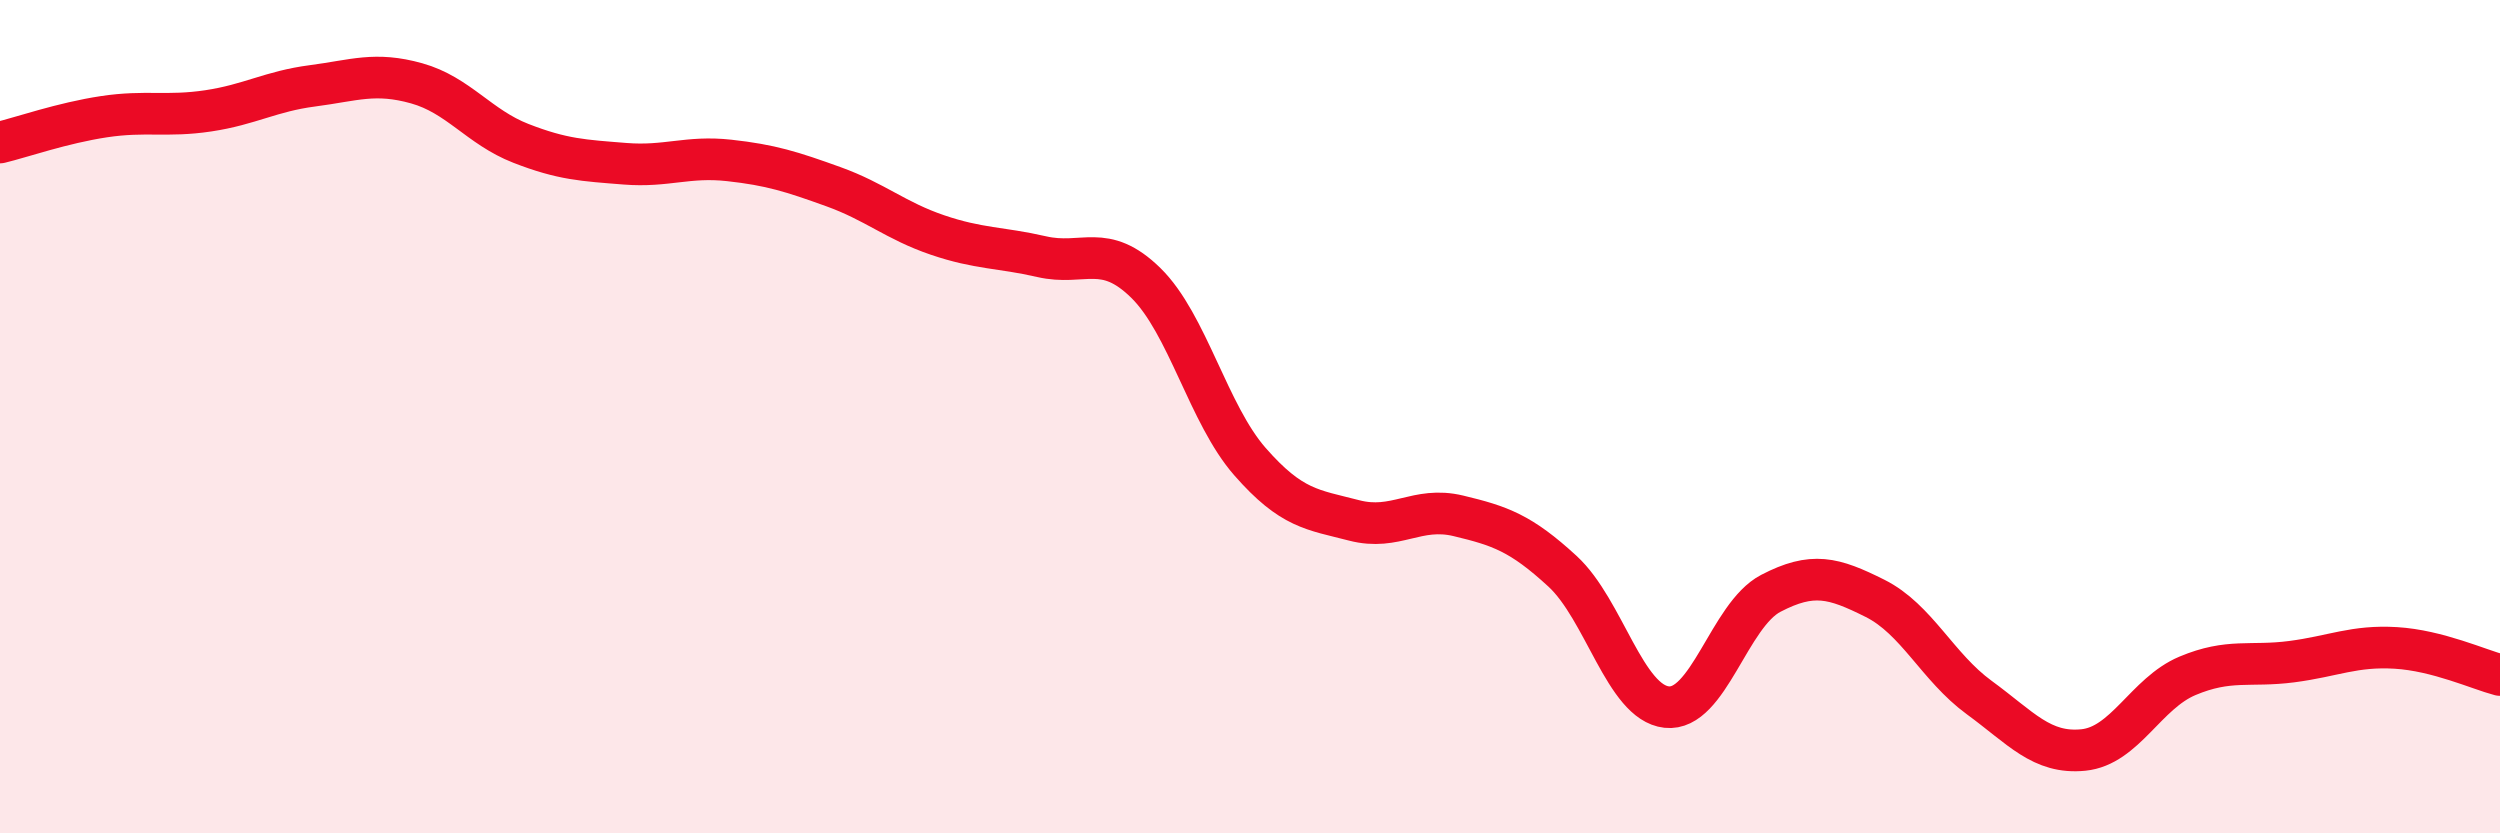
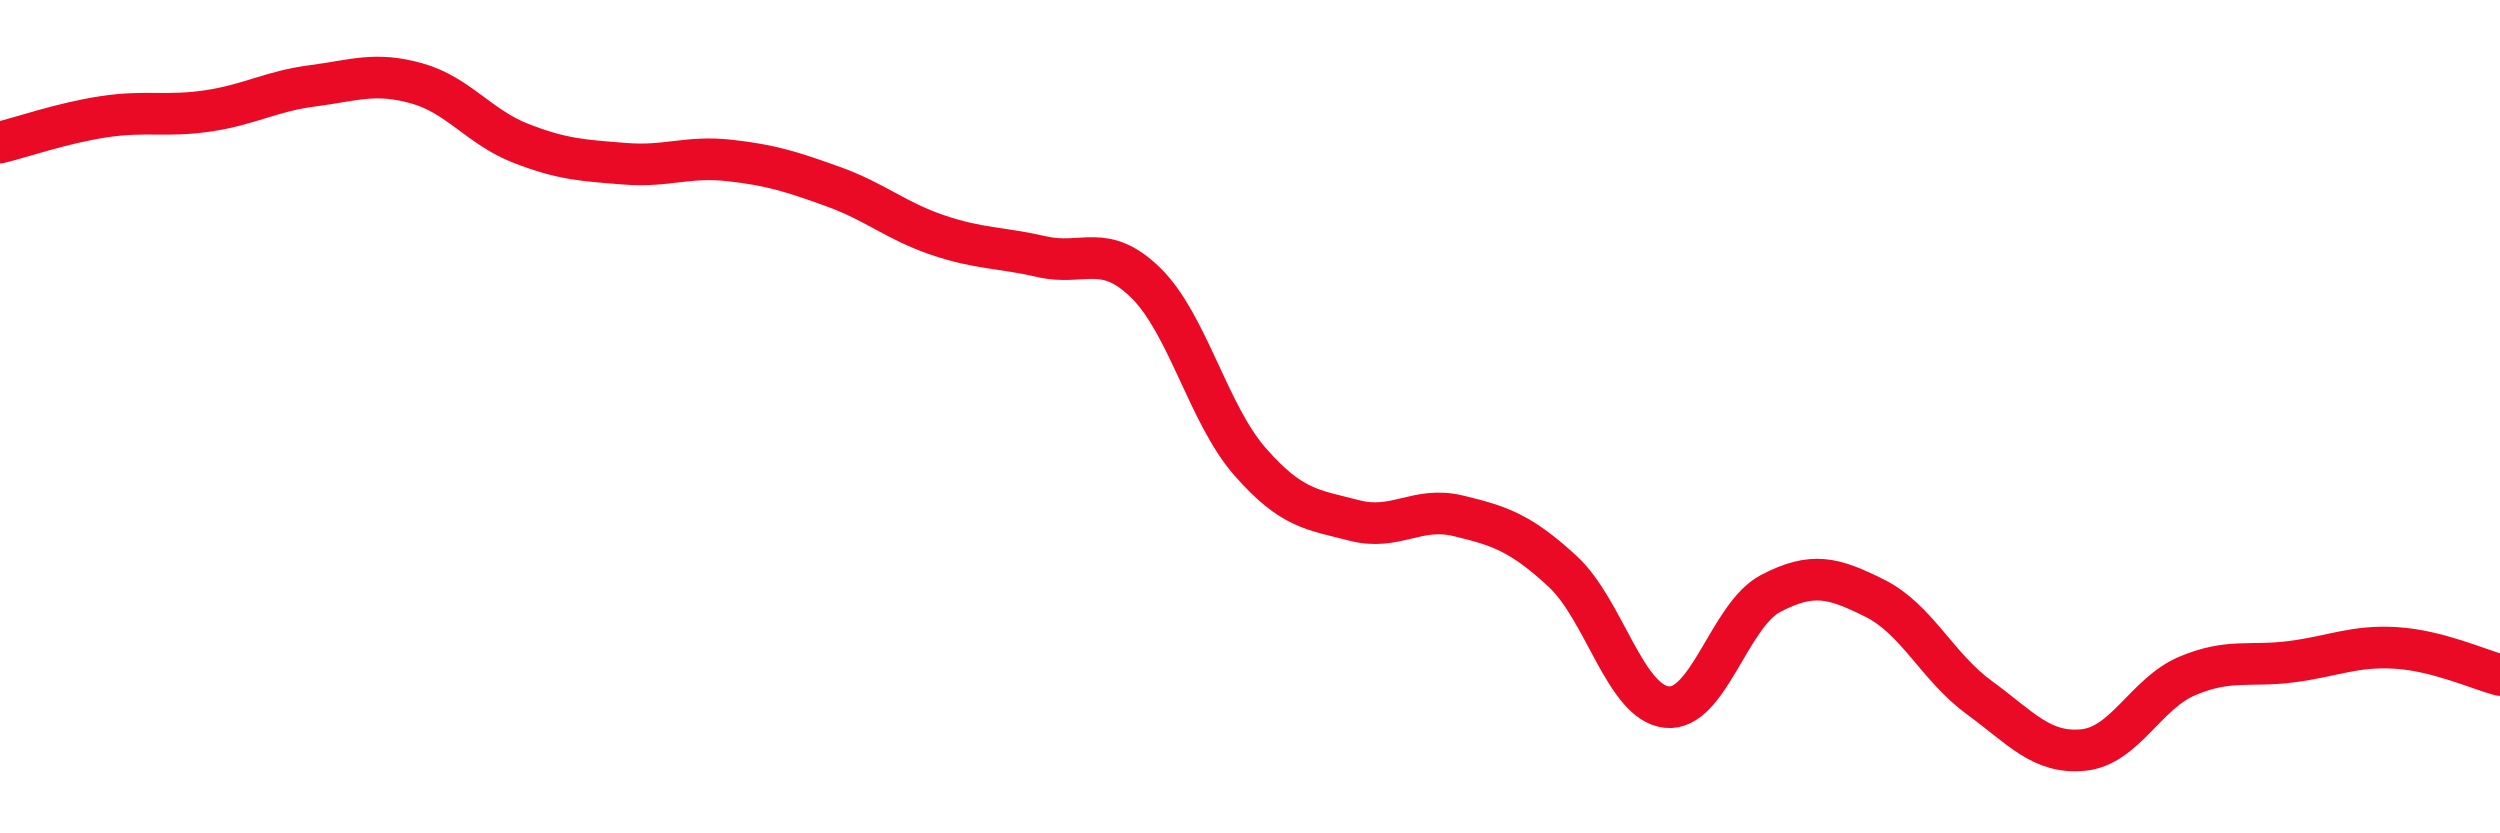
<svg xmlns="http://www.w3.org/2000/svg" width="60" height="20" viewBox="0 0 60 20">
-   <path d="M 0,3.42 C 0.5,3.3 1.5,2.95 2.5,2.8 C 3.5,2.65 4,2.81 5,2.66 C 6,2.51 6.5,2.19 7.5,2.06 C 8.5,1.93 9,1.72 10,2 C 11,2.28 11.5,3.05 12.5,3.44 C 13.5,3.83 14,3.85 15,3.93 C 16,4.01 16.5,3.74 17.5,3.85 C 18.5,3.96 19,4.12 20,4.48 C 21,4.84 21.5,5.3 22.5,5.64 C 23.5,5.98 24,5.93 25,6.16 C 26,6.39 26.5,5.81 27.5,6.79 C 28.5,7.77 29,9.94 30,11.08 C 31,12.22 31.5,12.23 32.5,12.49 C 33.5,12.75 34,12.14 35,12.38 C 36,12.62 36.5,12.79 37.5,13.71 C 38.5,14.63 39,16.86 40,16.97 C 41,17.08 41.5,14.76 42.5,14.24 C 43.5,13.72 44,13.86 45,14.36 C 46,14.86 46.5,16.01 47.5,16.74 C 48.5,17.47 49,18.1 50,18 C 51,17.9 51.5,16.64 52.5,16.22 C 53.5,15.8 54,16.01 55,15.88 C 56,15.75 56.5,15.49 57.5,15.55 C 58.5,15.61 59.5,16.07 60,16.2L60 20L0 20Z" fill="#EB0A25" opacity="0.1" stroke-linecap="round" stroke-linejoin="round" />
  <path d="M 0,3.42 C 0.5,3.3 1.5,2.95 2.5,2.8 C 3.5,2.65 4,2.81 5,2.66 C 6,2.51 6.5,2.19 7.5,2.06 C 8.5,1.93 9,1.72 10,2 C 11,2.28 11.5,3.05 12.5,3.44 C 13.5,3.83 14,3.85 15,3.93 C 16,4.01 16.5,3.74 17.5,3.85 C 18.5,3.96 19,4.12 20,4.48 C 21,4.84 21.5,5.3 22.5,5.64 C 23.5,5.98 24,5.93 25,6.16 C 26,6.39 26.5,5.81 27.5,6.79 C 28.5,7.77 29,9.94 30,11.08 C 31,12.22 31.5,12.23 32.5,12.49 C 33.5,12.75 34,12.14 35,12.38 C 36,12.62 36.5,12.79 37.5,13.71 C 38.5,14.63 39,16.86 40,16.97 C 41,17.08 41.5,14.76 42.5,14.24 C 43.5,13.72 44,13.86 45,14.36 C 46,14.86 46.5,16.01 47.5,16.74 C 48.5,17.47 49,18.1 50,18 C 51,17.9 51.5,16.64 52.5,16.22 C 53.5,15.8 54,16.01 55,15.88 C 56,15.75 56.5,15.49 57.5,15.55 C 58.5,15.61 59.5,16.07 60,16.2" stroke="#EB0A25" stroke-width="1" fill="none" stroke-linecap="round" stroke-linejoin="round" />
</svg>